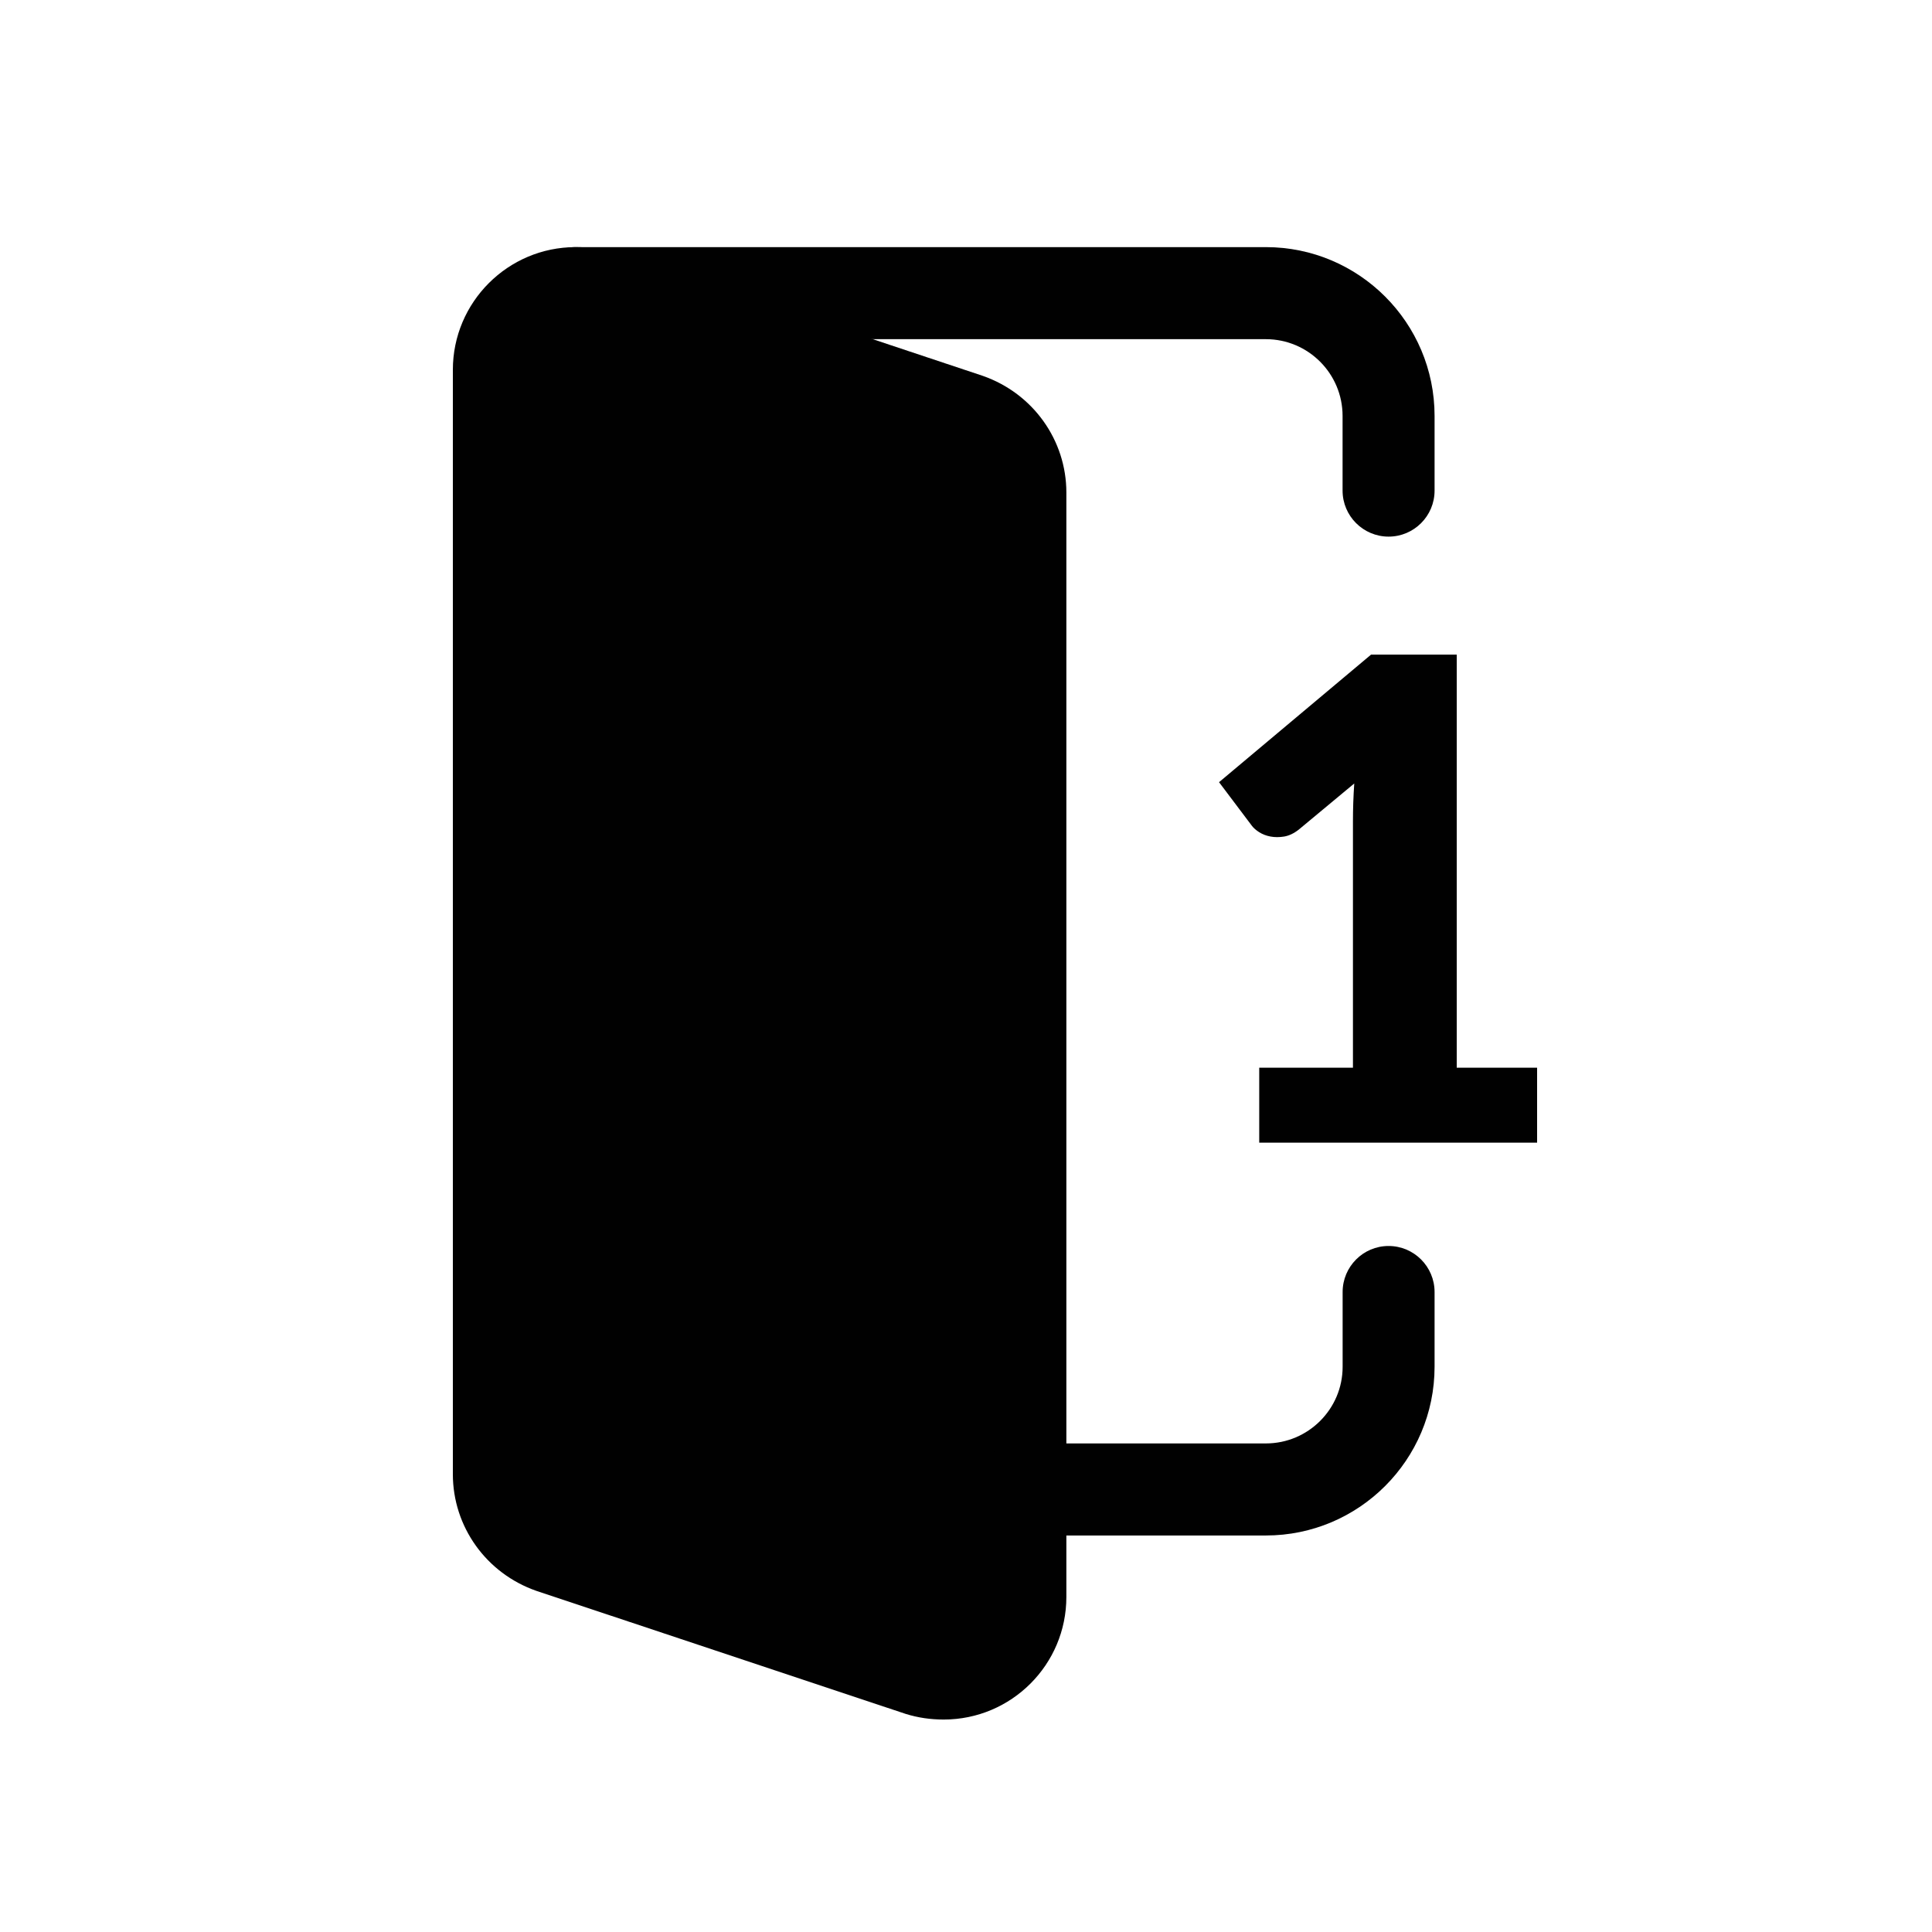
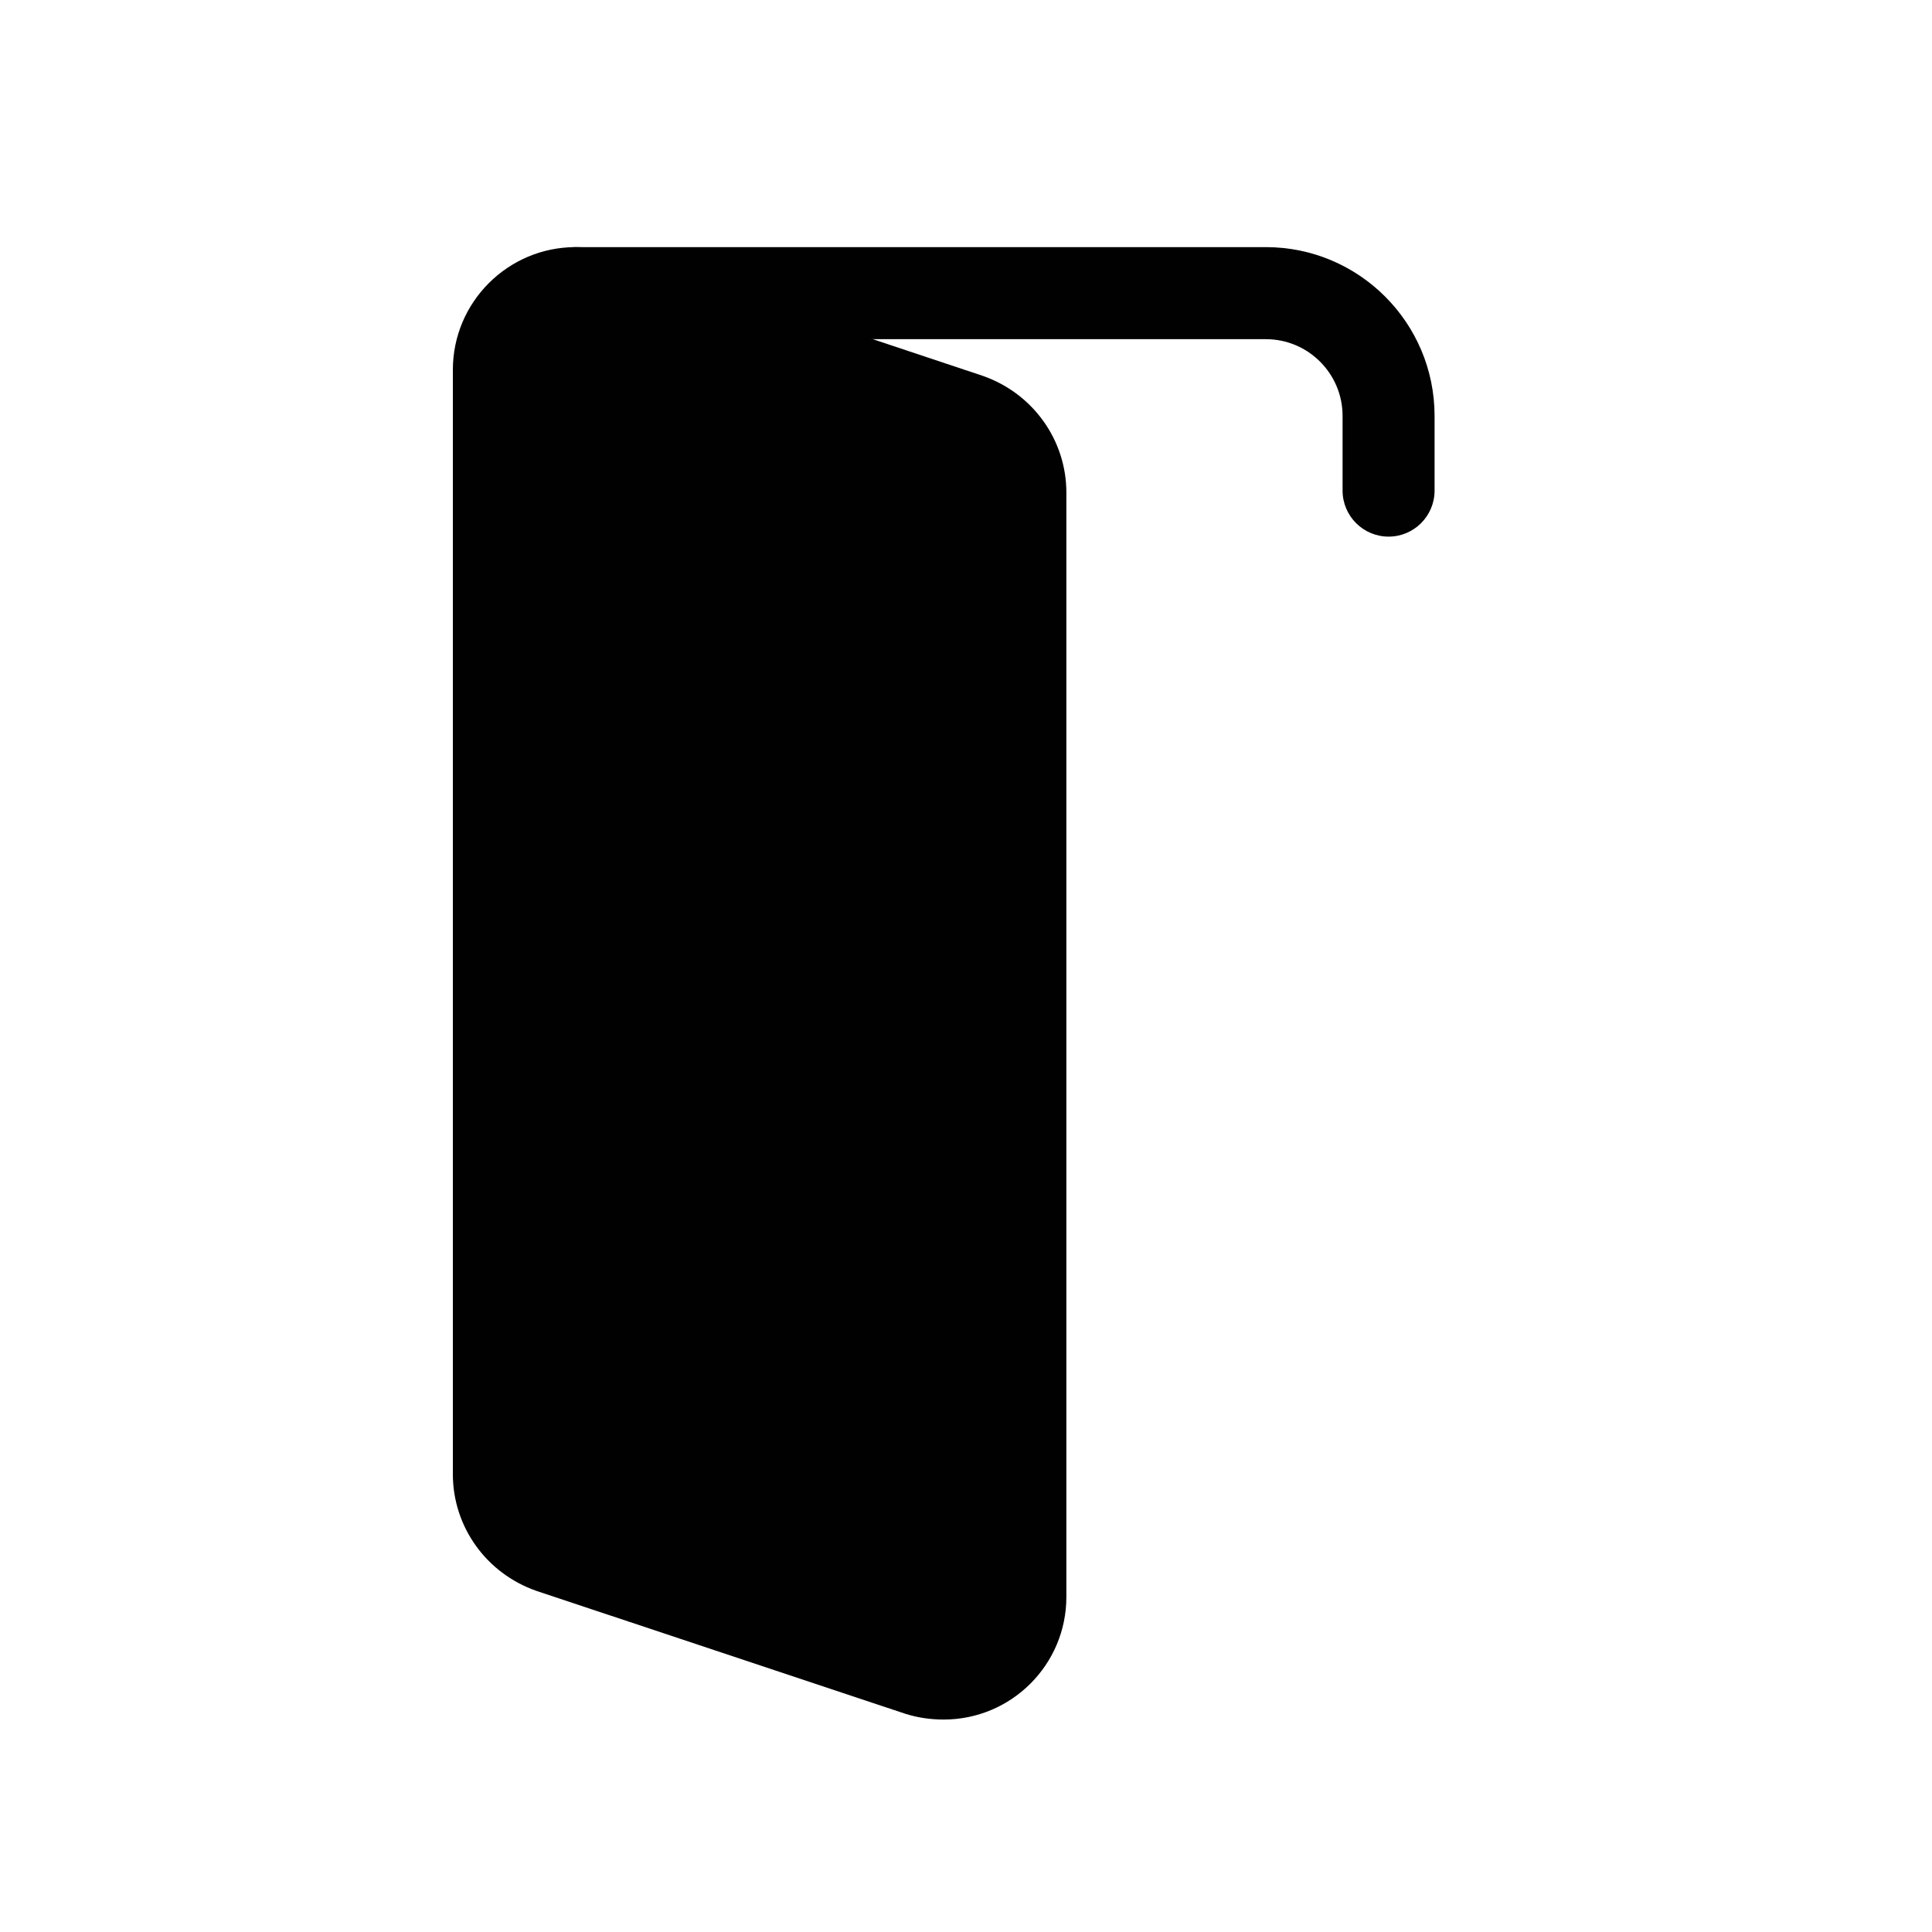
<svg xmlns="http://www.w3.org/2000/svg" version="1.1" id="Layer_1" x="0px" y="0px" width="37.065px" height="37.066px" viewBox="0 0 37.065 37.066" enable-background="new 0 0 37.065 37.066" xml:space="preserve">
  <g>
-     <path fill="#010101" d="M29.489,20.484v1.438h-5.331v-1.438h1.798v-4.721c0-0.12,0.002-0.241,0.006-0.363   c0.004-0.122,0.011-0.245,0.019-0.369l-1.066,0.886c-0.094,0.073-0.188,0.117-0.279,0.132c-0.092,0.015-0.179,0.015-0.26,0   c-0.082-0.015-0.154-0.043-0.218-0.083c-0.064-0.041-0.111-0.083-0.142-0.125l-0.629-0.835l2.916-2.447h1.644v7.925H29.489z" />
-   </g>
+     </g>
  <path fill="#010101" d="M18.105,32.989c-0.252,0-0.49-0.034-0.729-0.108l-7.084-2.36c-0.965-0.336-1.604-1.234-1.604-2.238V7.095  c0-1.298,1.057-2.354,2.354-2.354c0.252,0,0.492,0.035,0.73,0.109l7.083,2.361c0.964,0.337,1.603,1.234,1.603,2.238v21.187  C20.459,31.935,19.404,32.989,18.105,32.989" />
  <path fill="#010101" d="M26.64,10.295c-0.487,0-0.883-0.396-0.883-0.883V7.979c0-0.812-0.66-1.472-1.472-1.472H11.043  c-0.486,0-0.883-0.396-0.883-0.883s0.396-0.883,0.883-0.883h13.242c1.787,0,3.237,1.451,3.237,3.238v1.434  C27.522,9.899,27.127,10.295,26.64,10.295" />
-   <path fill="#010101" d="M24.285,29.458h-4.708c-0.487,0-0.883-0.396-0.883-0.883c0-0.486,0.396-0.883,0.883-0.883h4.708  c0.813,0,1.473-0.66,1.473-1.47v-1.435c0-0.487,0.395-0.883,0.881-0.883c0.488,0,0.883,0.396,0.883,0.883v1.435  C27.521,28.008,26.071,29.458,24.285,29.458" />
</svg>